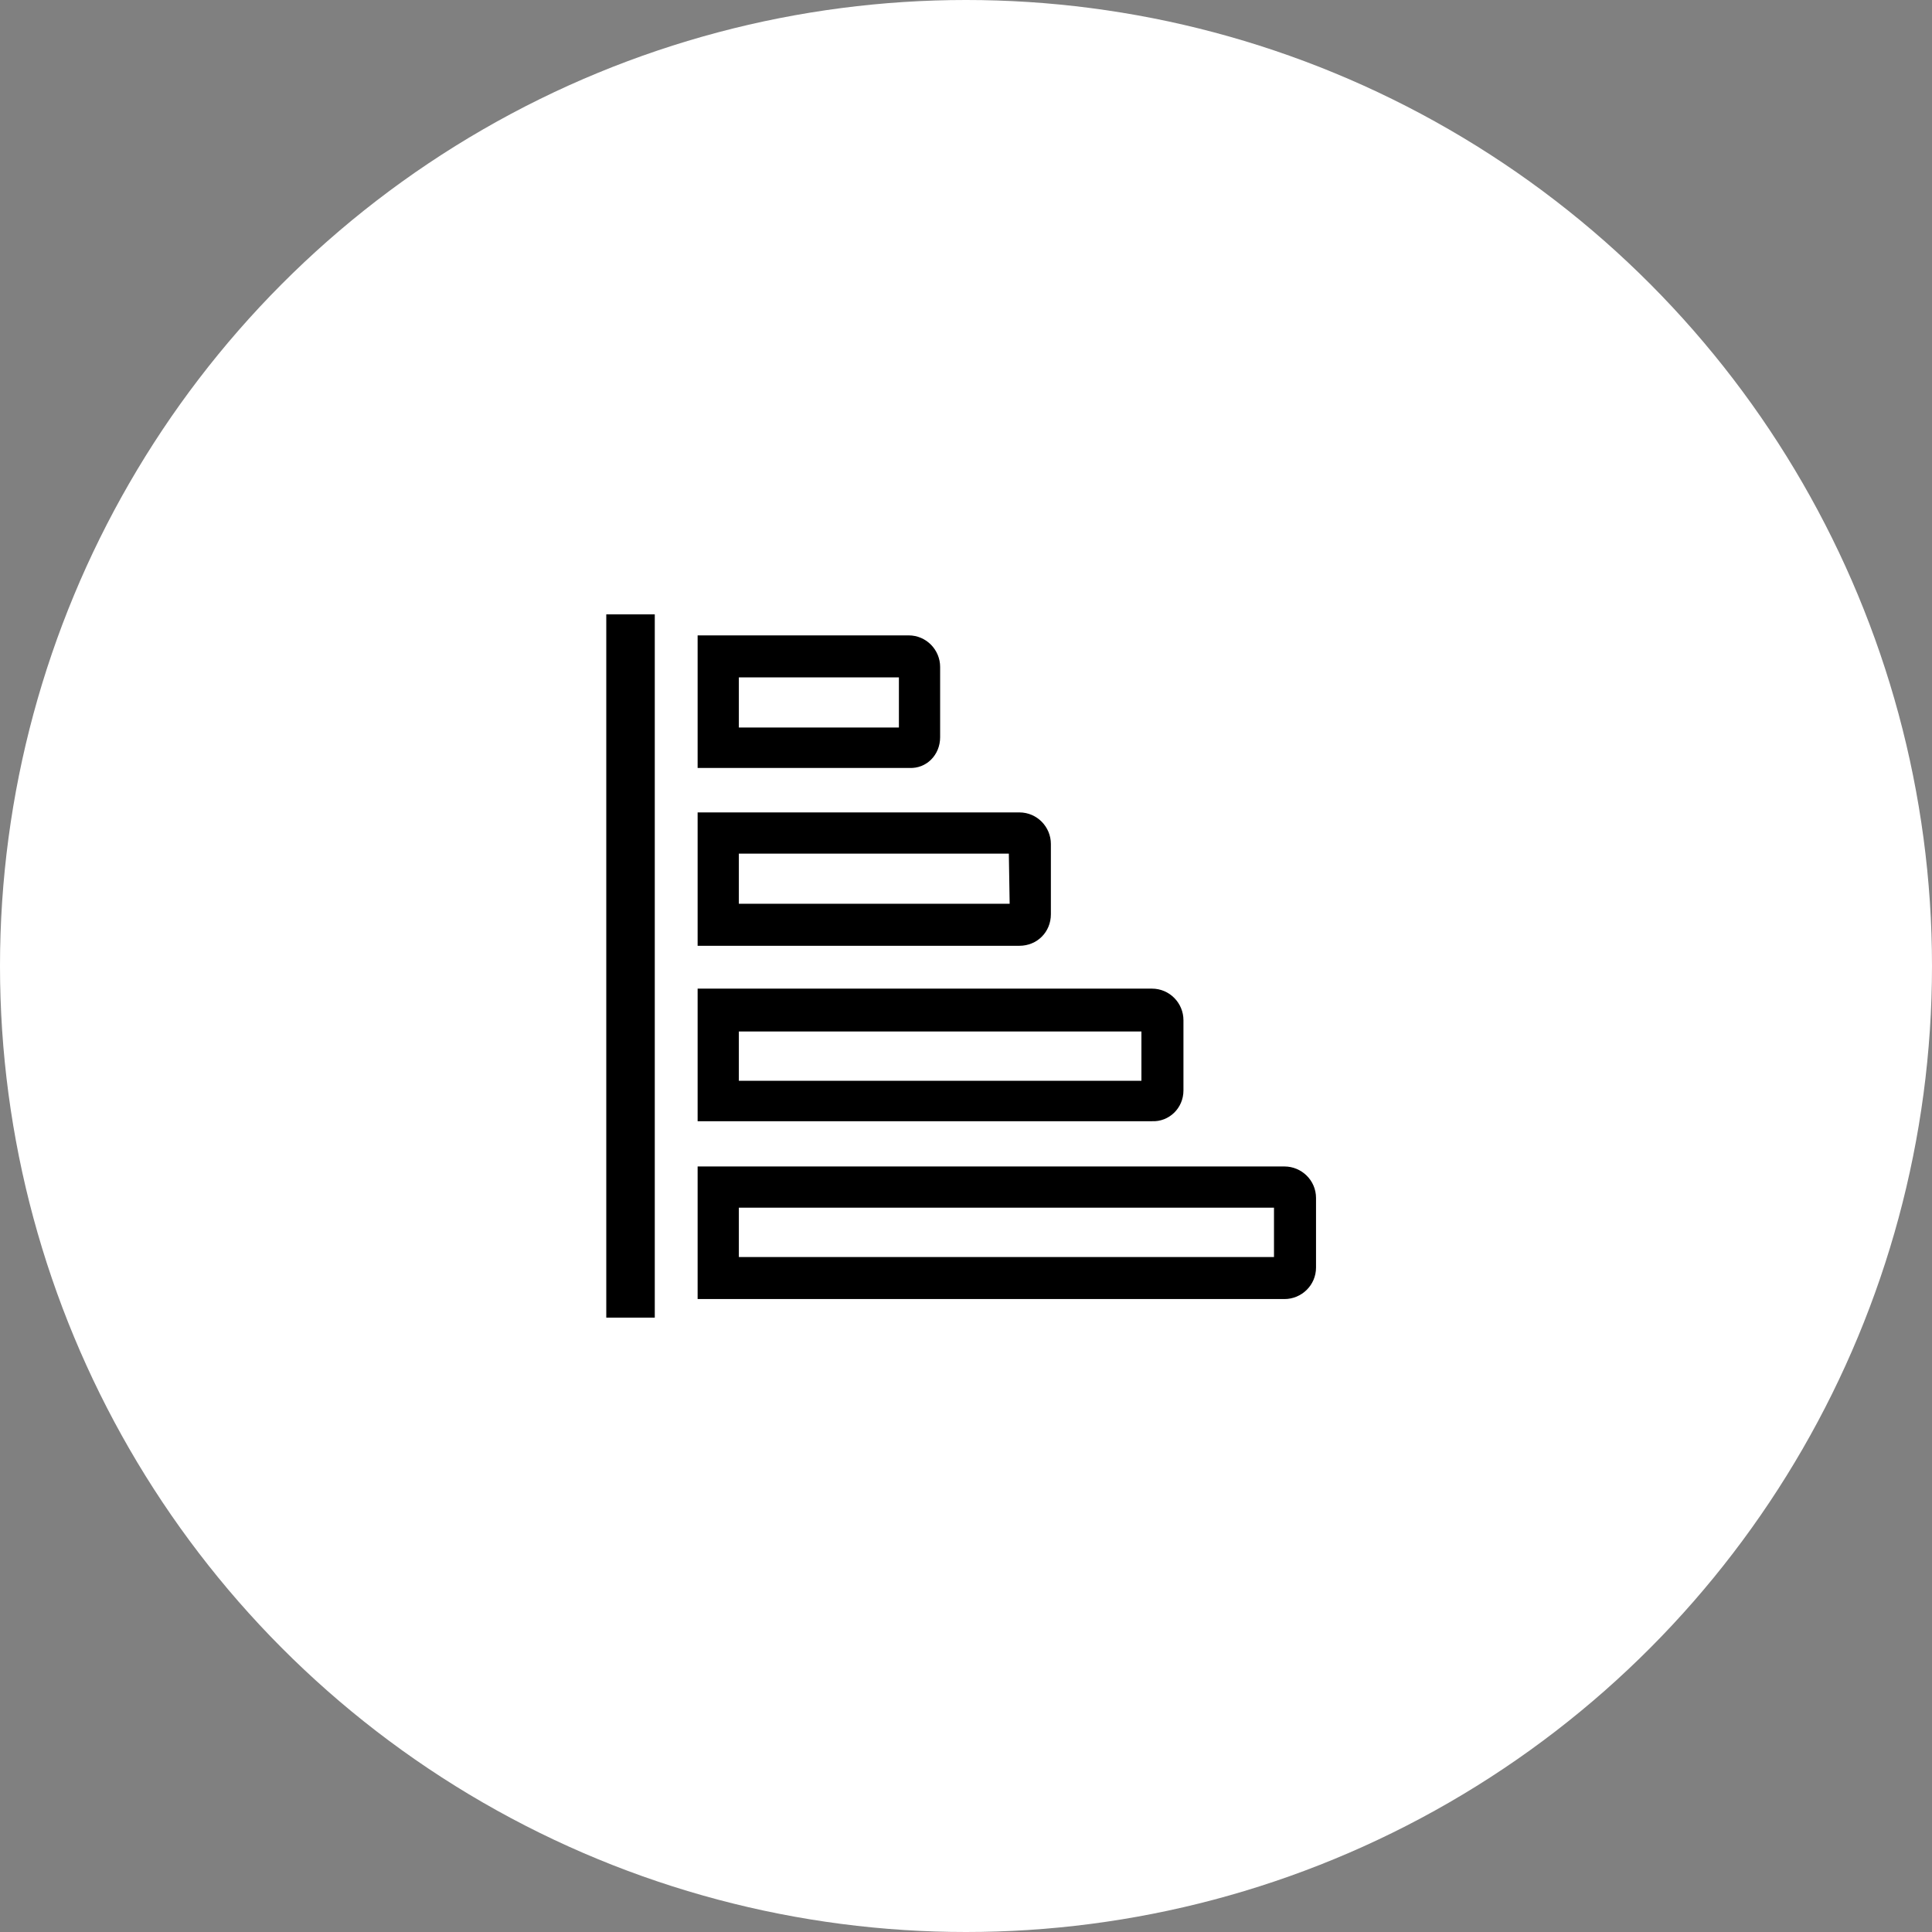
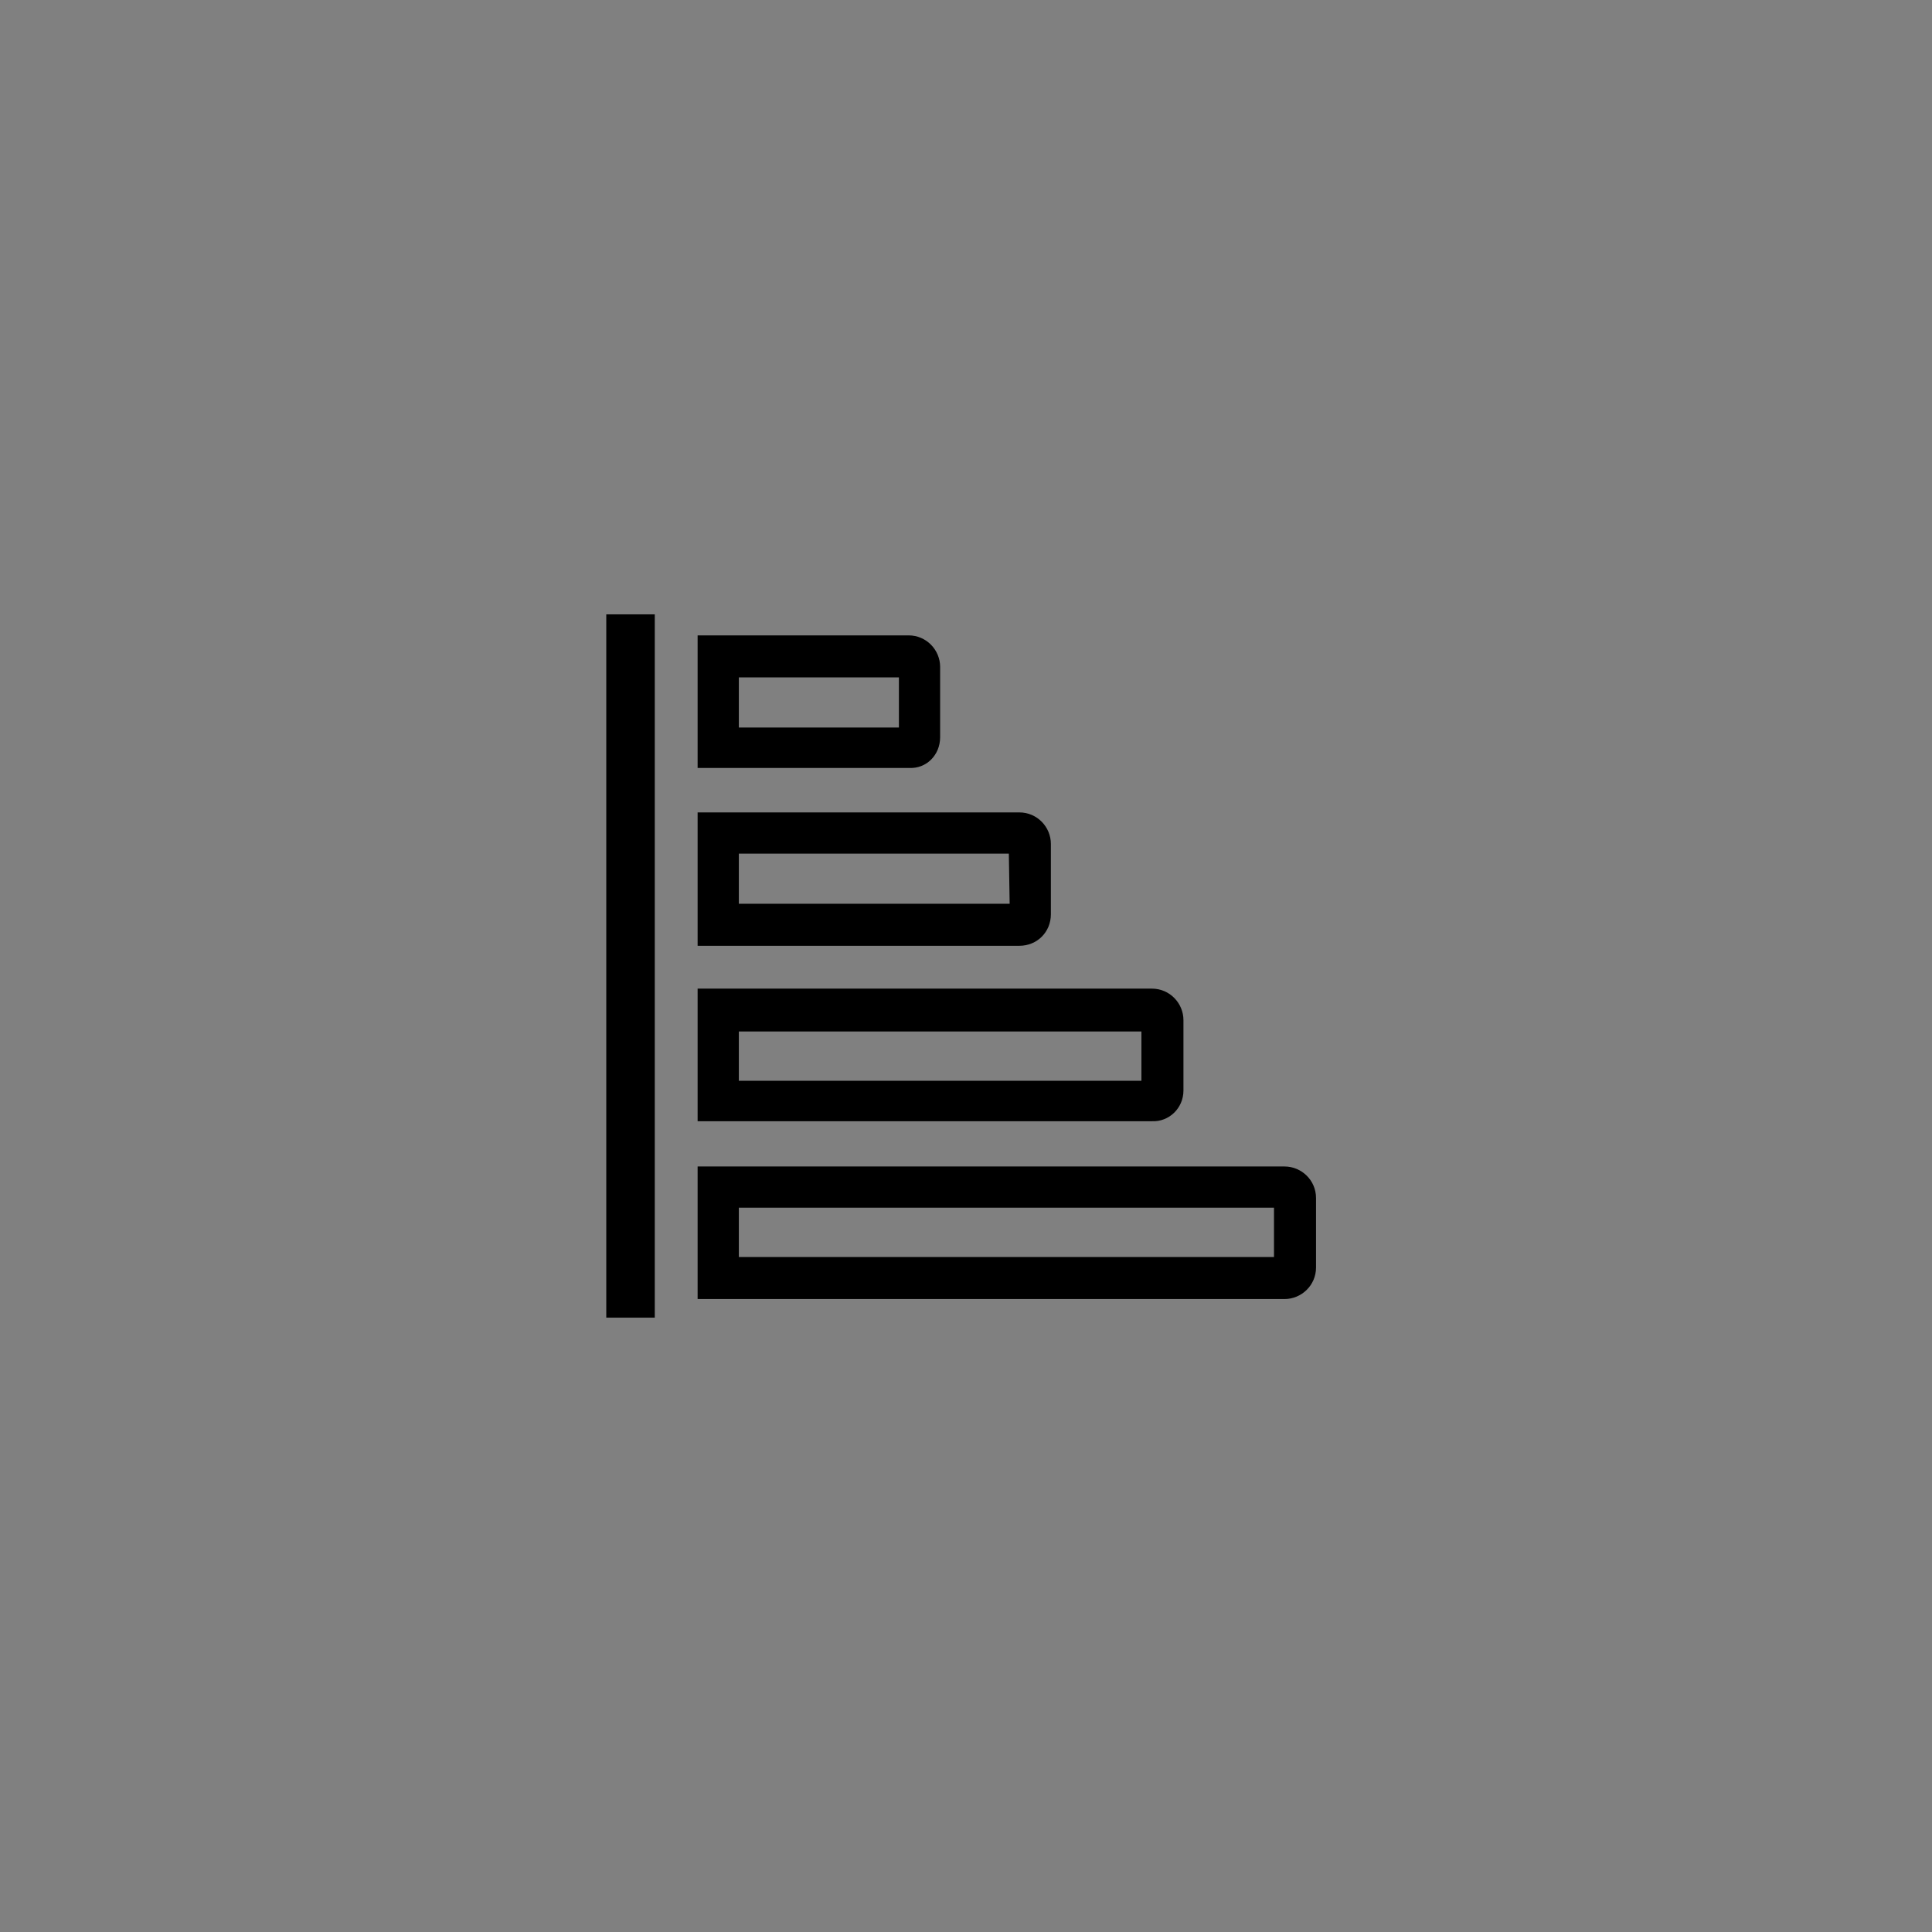
<svg xmlns="http://www.w3.org/2000/svg" version="1.1" id="レイヤー_1" x="0px" y="0px" viewBox="0 0 239 239" style="enable-background:new 0 0 239 239;" xml:space="preserve">
  <rect x="0" y="0" width="239" height="239" fill="#808080" stroke="none" />
  <style type="text/css">
	.st0{fill:#FFFFFF;}
</style>
  <g id="img_top_management01">
-     <circle id="楕円形_14" class="st0" cx="119.5" cy="119.5" r="119.5" />
    <g id="グループ_505">
      <path id="パス_167" d="M116.3,91.2v-8.7c0-2.1-1.7-3.9-3.9-3.9c0,0,0,0,0,0H86.3v16.4h26.2C114.6,95.1,116.3,93.4,116.3,91.2z     M111.2,90H91.4v-6.2h19.8V90z" />
      <rect id="長方形_1778" x="75" y="76" width="6" height="87" />
      <path id="パス_168" d="M130,113.1v-8.7c0-2.1-1.7-3.9-3.9-3.9c0,0,0,0,0,0H86.3V117h39.8C128.3,117,130,115.3,130,113.1    C130,113.1,130,113.1,130,113.1z M124.9,111.8H91.4v-6.2h33.4L124.9,111.8z" />
      <path id="パス_169" d="M146.4,134.9v-8.7c0-2.1-1.7-3.9-3.9-3.9H86.3v16.4h56.2C144.6,138.8,146.4,137.1,146.4,134.9z     M141.2,133.7H91.4v-6.1h49.8V133.7z" />
      <path id="パス_170" d="M158.9,144.3H86.3v16.4h72.6c2.1,0,3.9-1.7,3.9-3.9v-8.6C162.8,146,161,144.3,158.9,144.3    C158.9,144.3,158.9,144.3,158.9,144.3z M157.6,155.5H91.4v-6.1h66.2V155.5z" />
    </g>
  </g>
</svg>